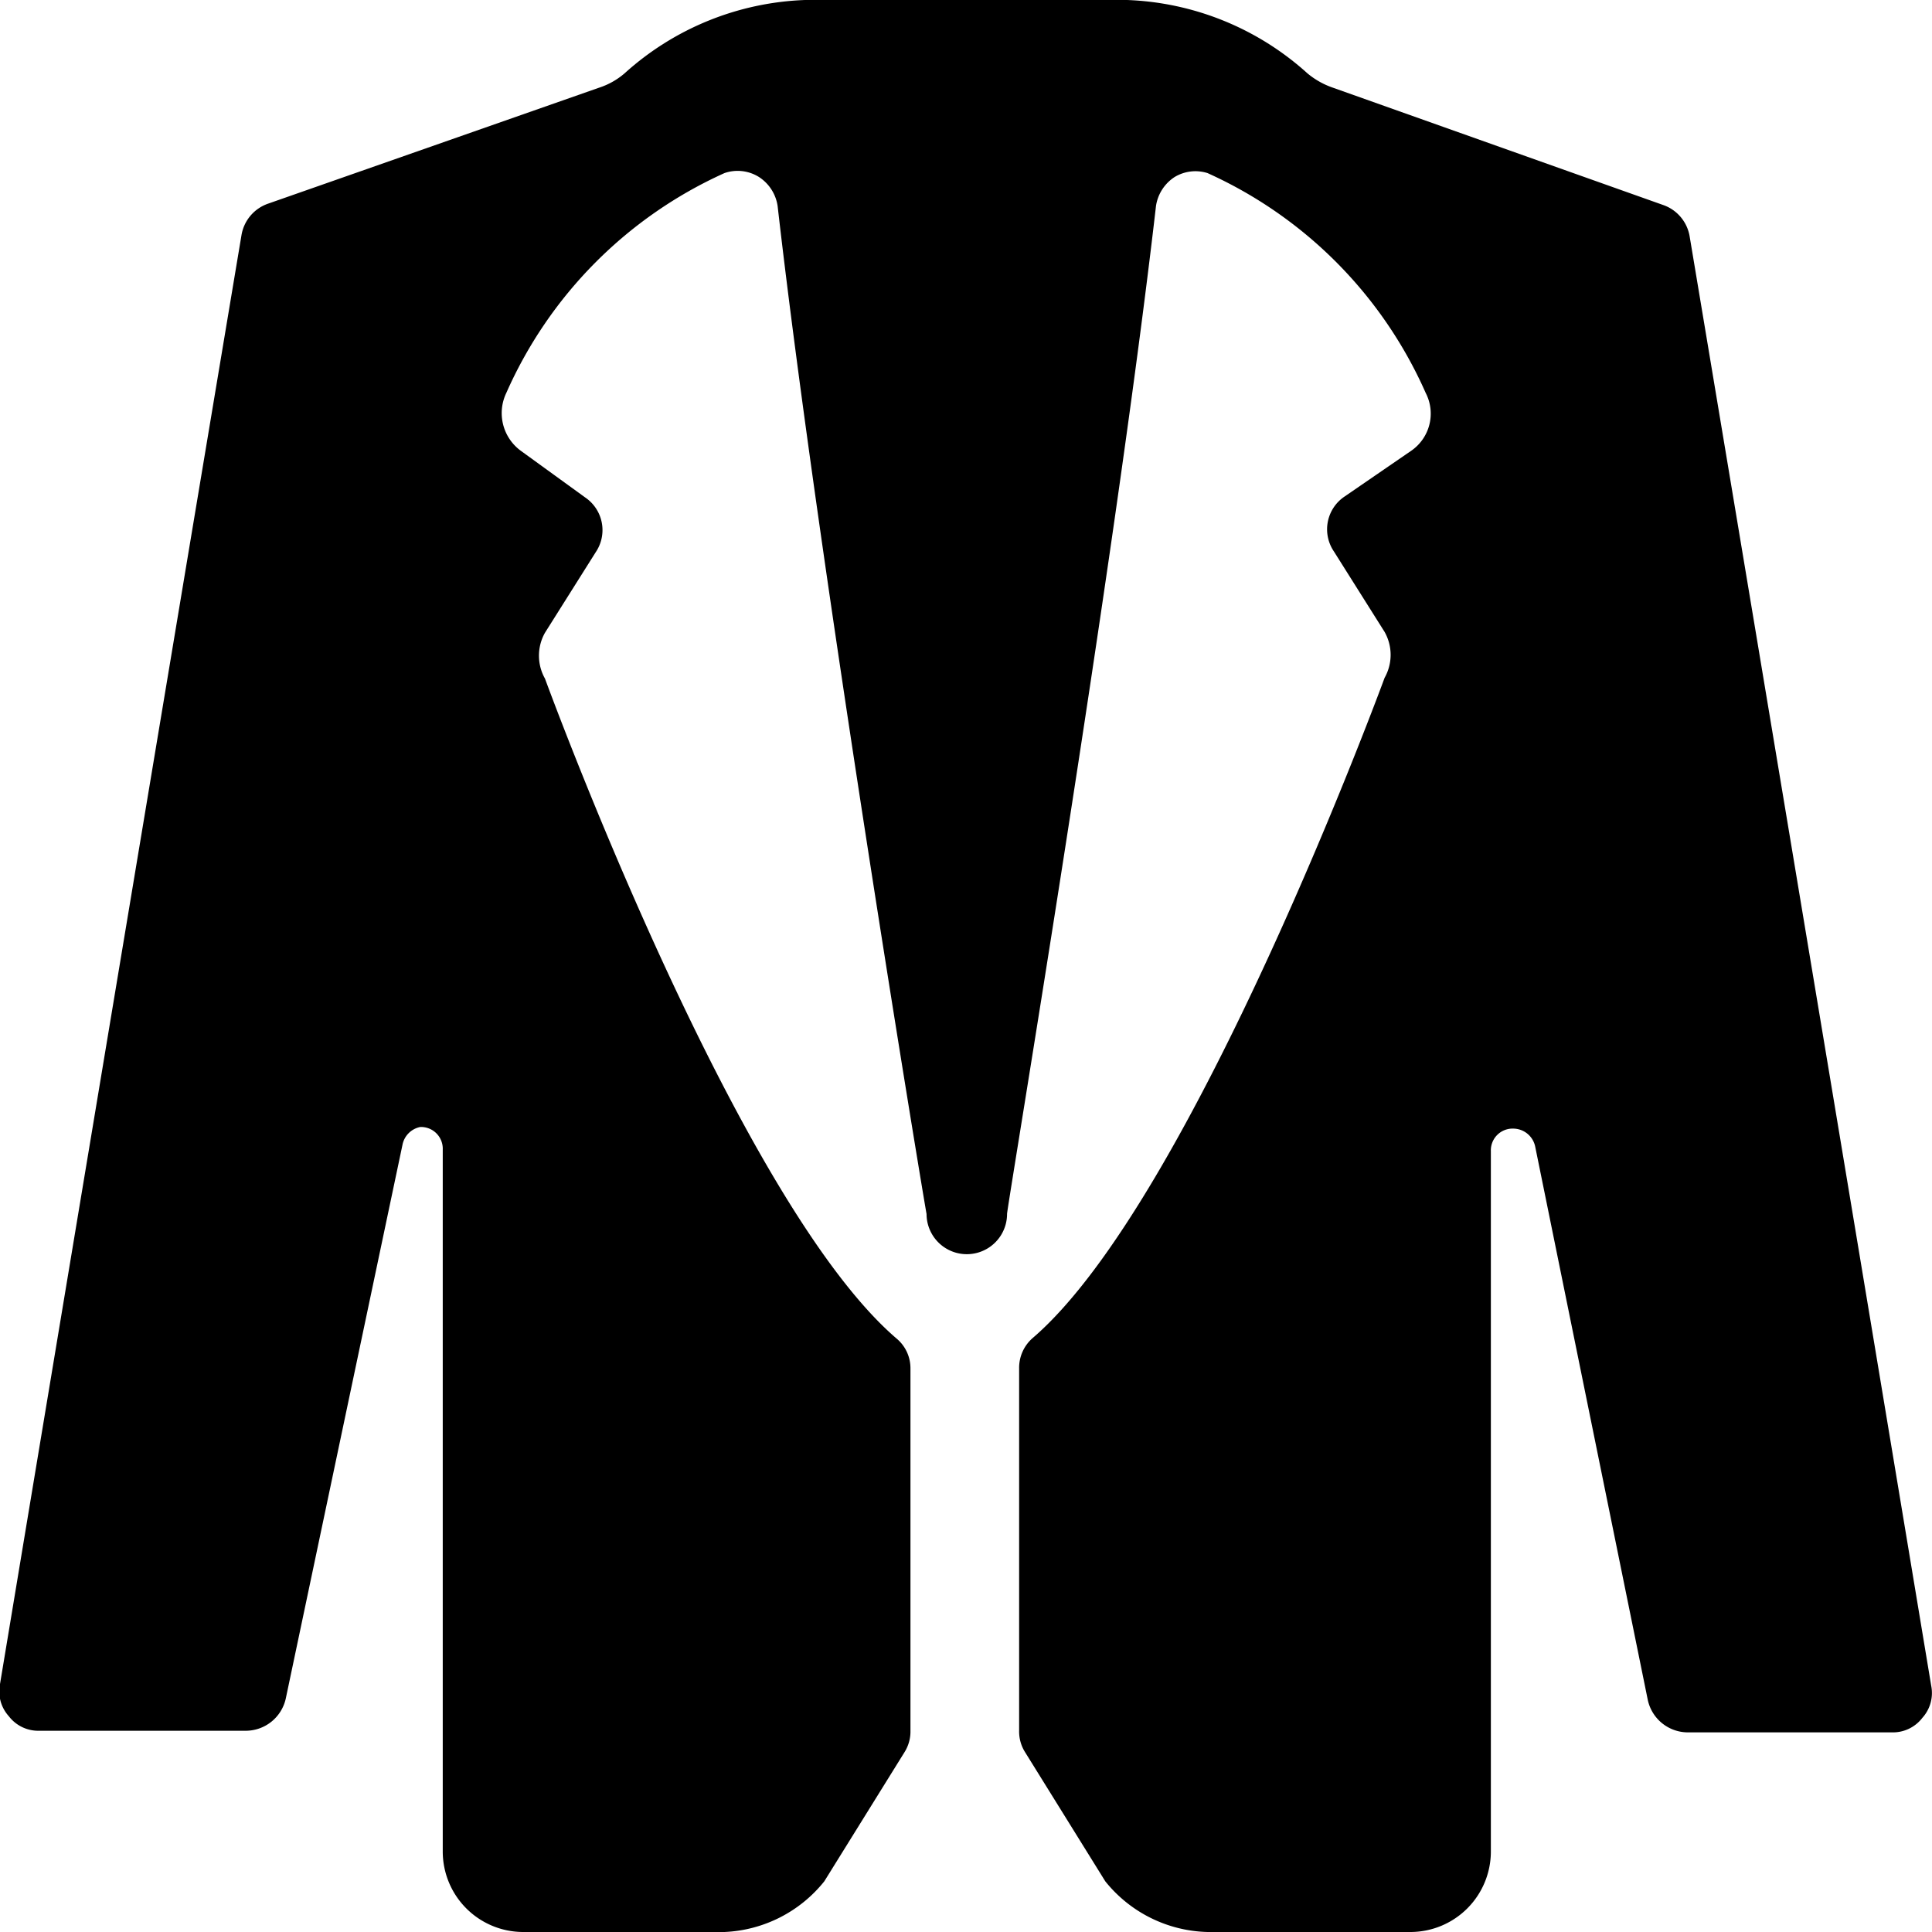
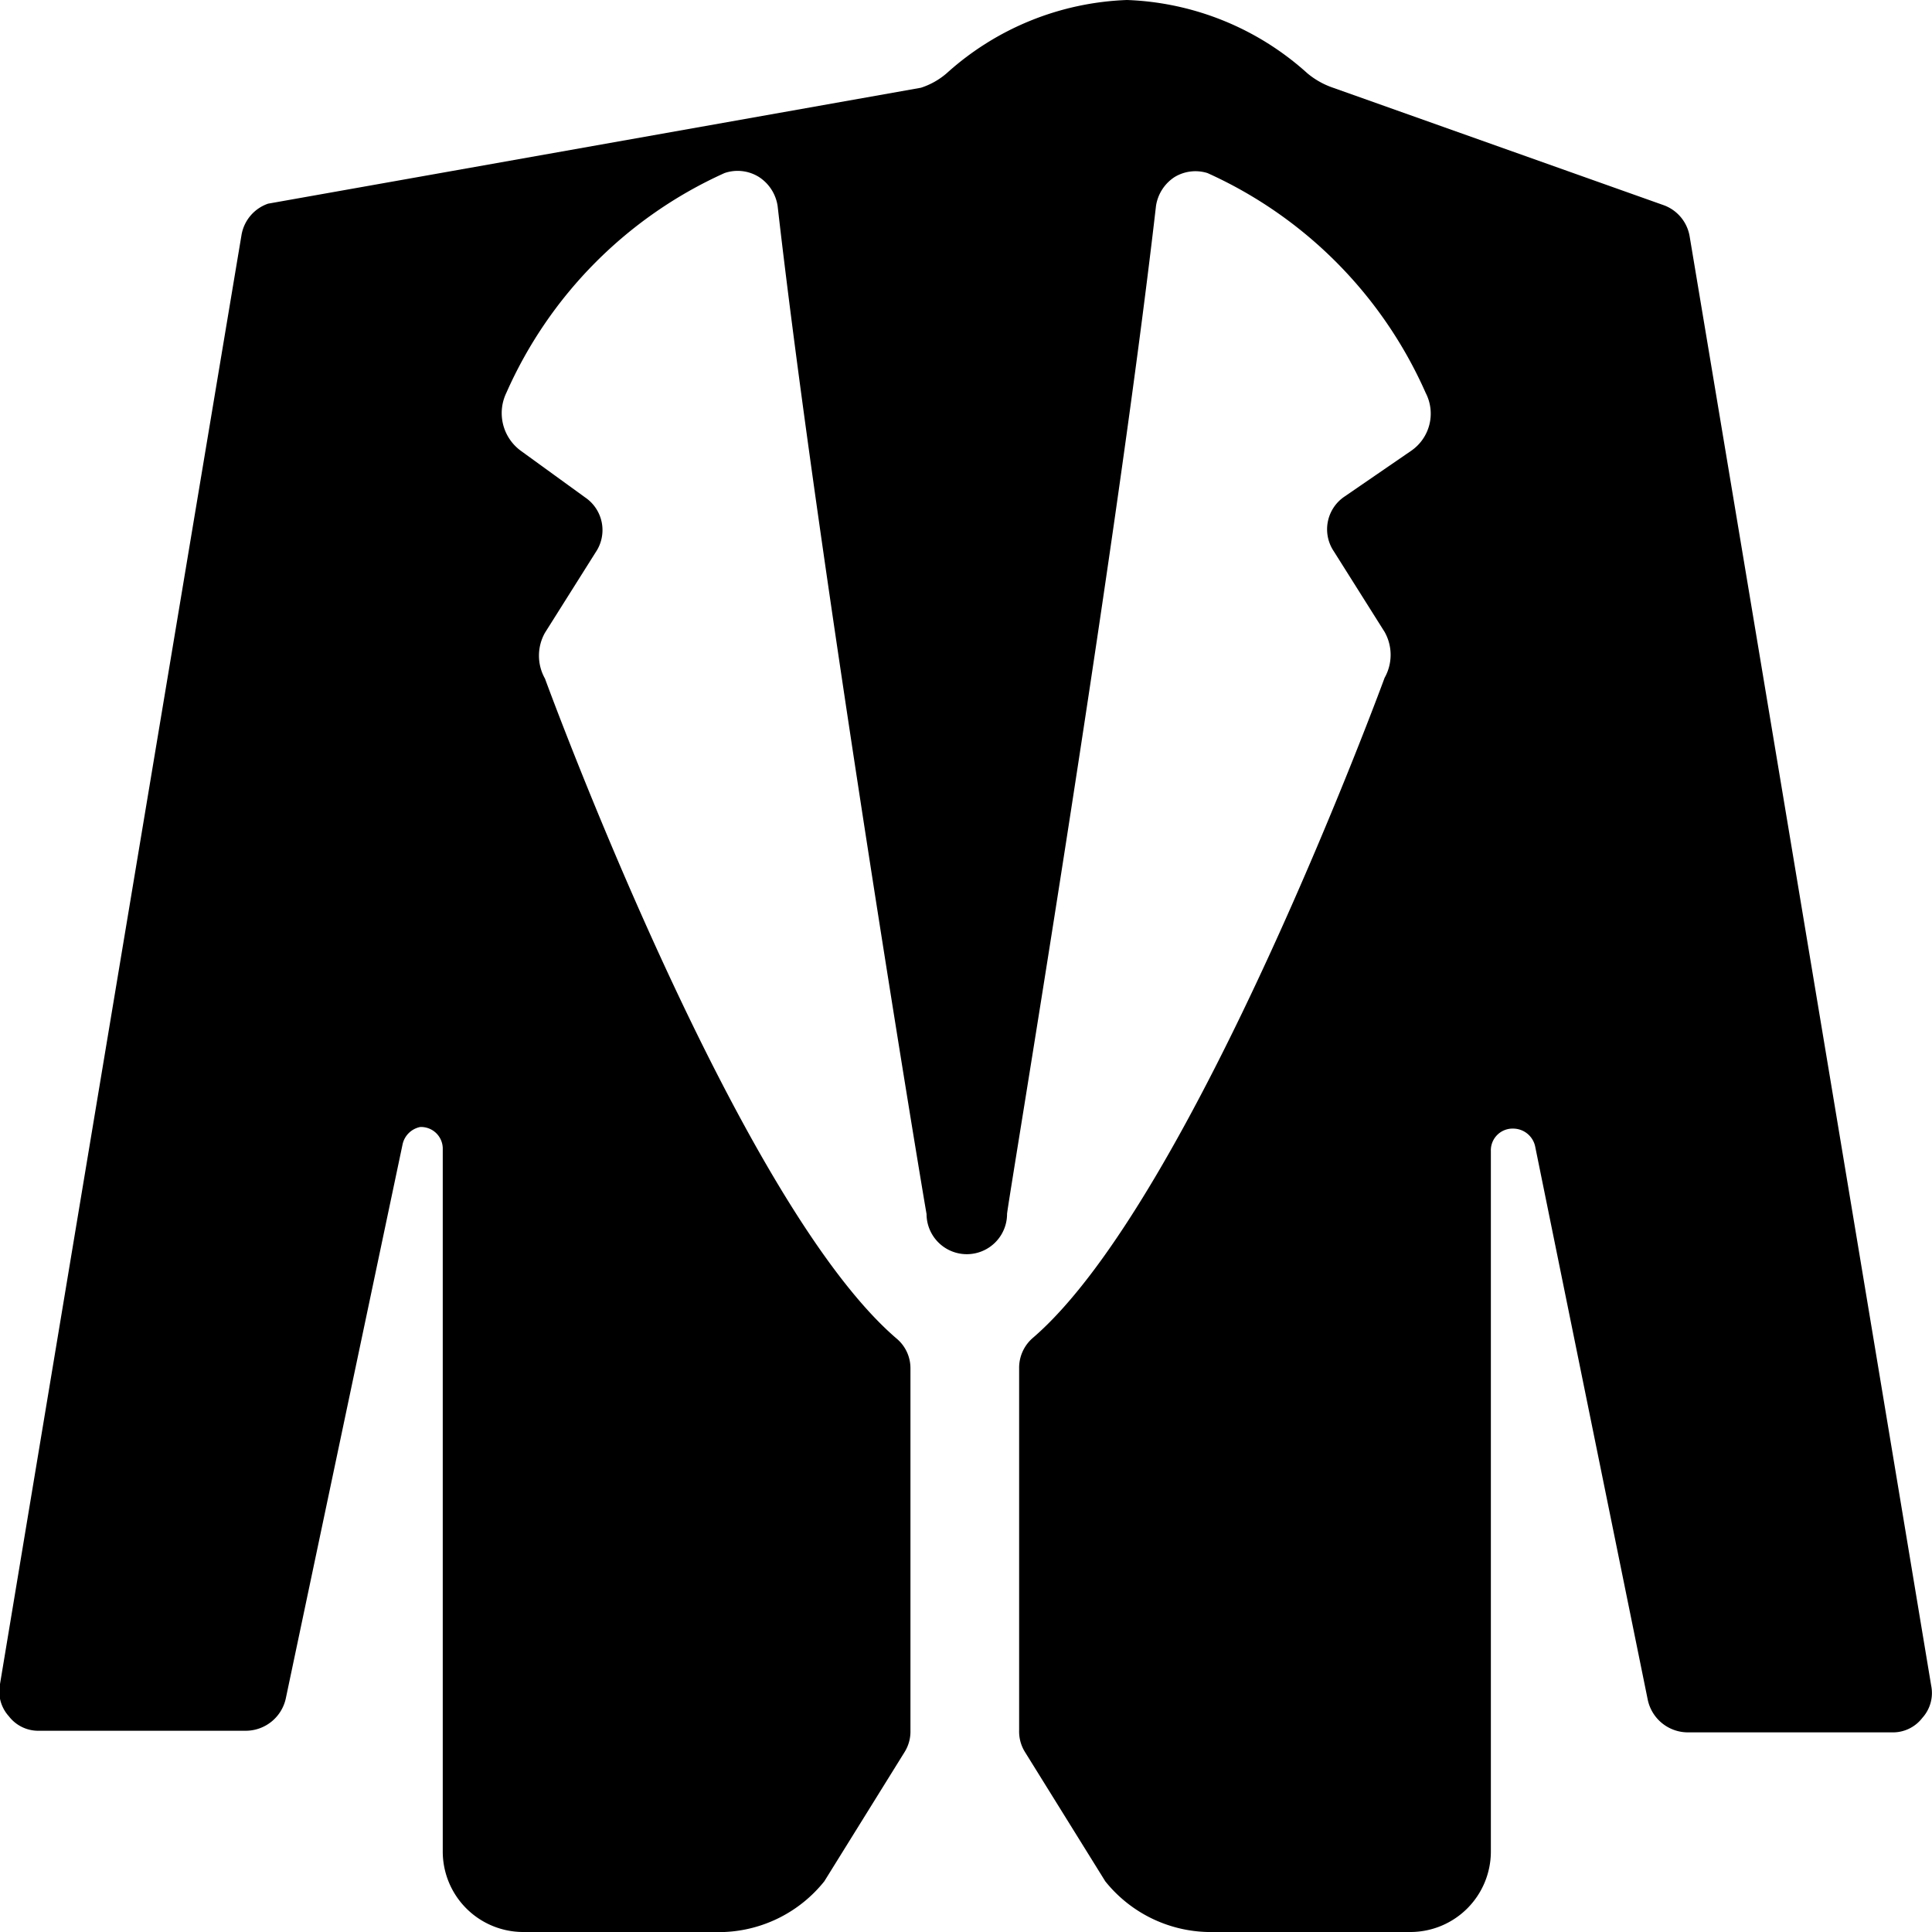
<svg xmlns="http://www.w3.org/2000/svg" viewBox="0 0 24 24">
-   <path d="M16.56 1.09a1 1 0 0 1 -0.32 -0.18A3.53 3.53 0 0 0 14 0h-4a3.53 3.53 0 0 0 -2.24 0.91 0.92 0.92 0 0 1 -0.32 0.18L3.33 2.53a0.5 0.5 0 0 0 -0.33 0.39s-1.22 7.29 -3 18a0.46 0.46 0 0 0 0.11 0.4 0.46 0.46 0 0 0 0.38 0.18h2.57a0.51 0.51 0 0 0 0.49 -0.4L5 14.22a0.28 0.28 0 0 1 0.22 -0.22 0.27 0.27 0 0 1 0.28 0.28V23a1 1 0 0 0 1 1H9a1.68 1.68 0 0 0 1.24 -0.63l1 -1.61a0.48 0.48 0 0 0 0.07 -0.26V17a0.48 0.48 0 0 0 -0.17 -0.37c-2 -1.71 -4.37 -8.2 -4.37 -8.2a0.58 0.58 0 0 1 0 -0.57l0.63 -1a0.49 0.49 0 0 0 -0.13 -0.68l-0.8 -0.58a0.58 0.58 0 0 1 -0.18 -0.72A5.38 5.38 0 0 1 9 2.15a0.5 0.5 0 0 1 0.43 0.05 0.52 0.52 0 0 1 0.23 0.36c0.52 4.55 1.83 12.43 1.85 12.52a0.5 0.5 0 0 0 1 0c0 -0.09 1.33 -8 1.85 -12.52a0.52 0.52 0 0 1 0.23 -0.36 0.5 0.5 0 0 1 0.41 -0.05 5.38 5.38 0 0 1 2.71 2.73 0.56 0.56 0 0 1 -0.18 0.72l-0.83 0.57a0.49 0.49 0 0 0 -0.13 0.68l0.63 1a0.58 0.58 0 0 1 0 0.57s-2.38 6.49 -4.37 8.2a0.49 0.49 0 0 0 -0.17 0.38v4.5a0.48 0.48 0 0 0 0.07 0.26l1 1.61A1.68 1.68 0 0 0 15 24h2.52a1 1 0 0 0 1 -1v-8.7a0.27 0.27 0 0 1 0.28 -0.28 0.28 0.28 0 0 1 0.27 0.22l1.4 6.88a0.51 0.51 0 0 0 0.49 0.4h2.54a0.46 0.46 0 0 0 0.38 -0.18 0.46 0.46 0 0 0 0.11 -0.4c-1.78 -10.71 -3 -18 -3 -18a0.5 0.5 0 0 0 -0.32 -0.39Z" fill="#000000" stroke-width="1" />
+   <path d="M16.56 1.09a1 1 0 0 1 -0.32 -0.18A3.53 3.53 0 0 0 14 0a3.53 3.53 0 0 0 -2.24 0.91 0.92 0.92 0 0 1 -0.32 0.18L3.33 2.53a0.5 0.5 0 0 0 -0.33 0.39s-1.22 7.29 -3 18a0.46 0.46 0 0 0 0.11 0.4 0.46 0.46 0 0 0 0.38 0.18h2.57a0.51 0.51 0 0 0 0.49 -0.4L5 14.22a0.28 0.28 0 0 1 0.22 -0.22 0.27 0.27 0 0 1 0.28 0.28V23a1 1 0 0 0 1 1H9a1.68 1.68 0 0 0 1.24 -0.63l1 -1.61a0.48 0.48 0 0 0 0.07 -0.26V17a0.48 0.48 0 0 0 -0.17 -0.37c-2 -1.71 -4.37 -8.2 -4.37 -8.2a0.58 0.58 0 0 1 0 -0.57l0.63 -1a0.49 0.49 0 0 0 -0.13 -0.68l-0.8 -0.58a0.58 0.58 0 0 1 -0.18 -0.72A5.38 5.38 0 0 1 9 2.15a0.5 0.5 0 0 1 0.43 0.05 0.52 0.52 0 0 1 0.23 0.36c0.52 4.55 1.83 12.43 1.85 12.52a0.5 0.5 0 0 0 1 0c0 -0.09 1.33 -8 1.85 -12.52a0.52 0.52 0 0 1 0.23 -0.36 0.5 0.5 0 0 1 0.41 -0.05 5.38 5.38 0 0 1 2.71 2.73 0.56 0.56 0 0 1 -0.18 0.72l-0.83 0.57a0.49 0.49 0 0 0 -0.13 0.68l0.63 1a0.58 0.58 0 0 1 0 0.57s-2.38 6.49 -4.37 8.2a0.49 0.49 0 0 0 -0.17 0.38v4.5a0.48 0.48 0 0 0 0.07 0.26l1 1.61A1.68 1.68 0 0 0 15 24h2.52a1 1 0 0 0 1 -1v-8.7a0.27 0.27 0 0 1 0.28 -0.28 0.28 0.28 0 0 1 0.27 0.22l1.4 6.88a0.51 0.51 0 0 0 0.49 0.4h2.54a0.46 0.46 0 0 0 0.38 -0.18 0.46 0.46 0 0 0 0.11 -0.4c-1.78 -10.71 -3 -18 -3 -18a0.5 0.5 0 0 0 -0.32 -0.39Z" fill="#000000" stroke-width="1" />
</svg>